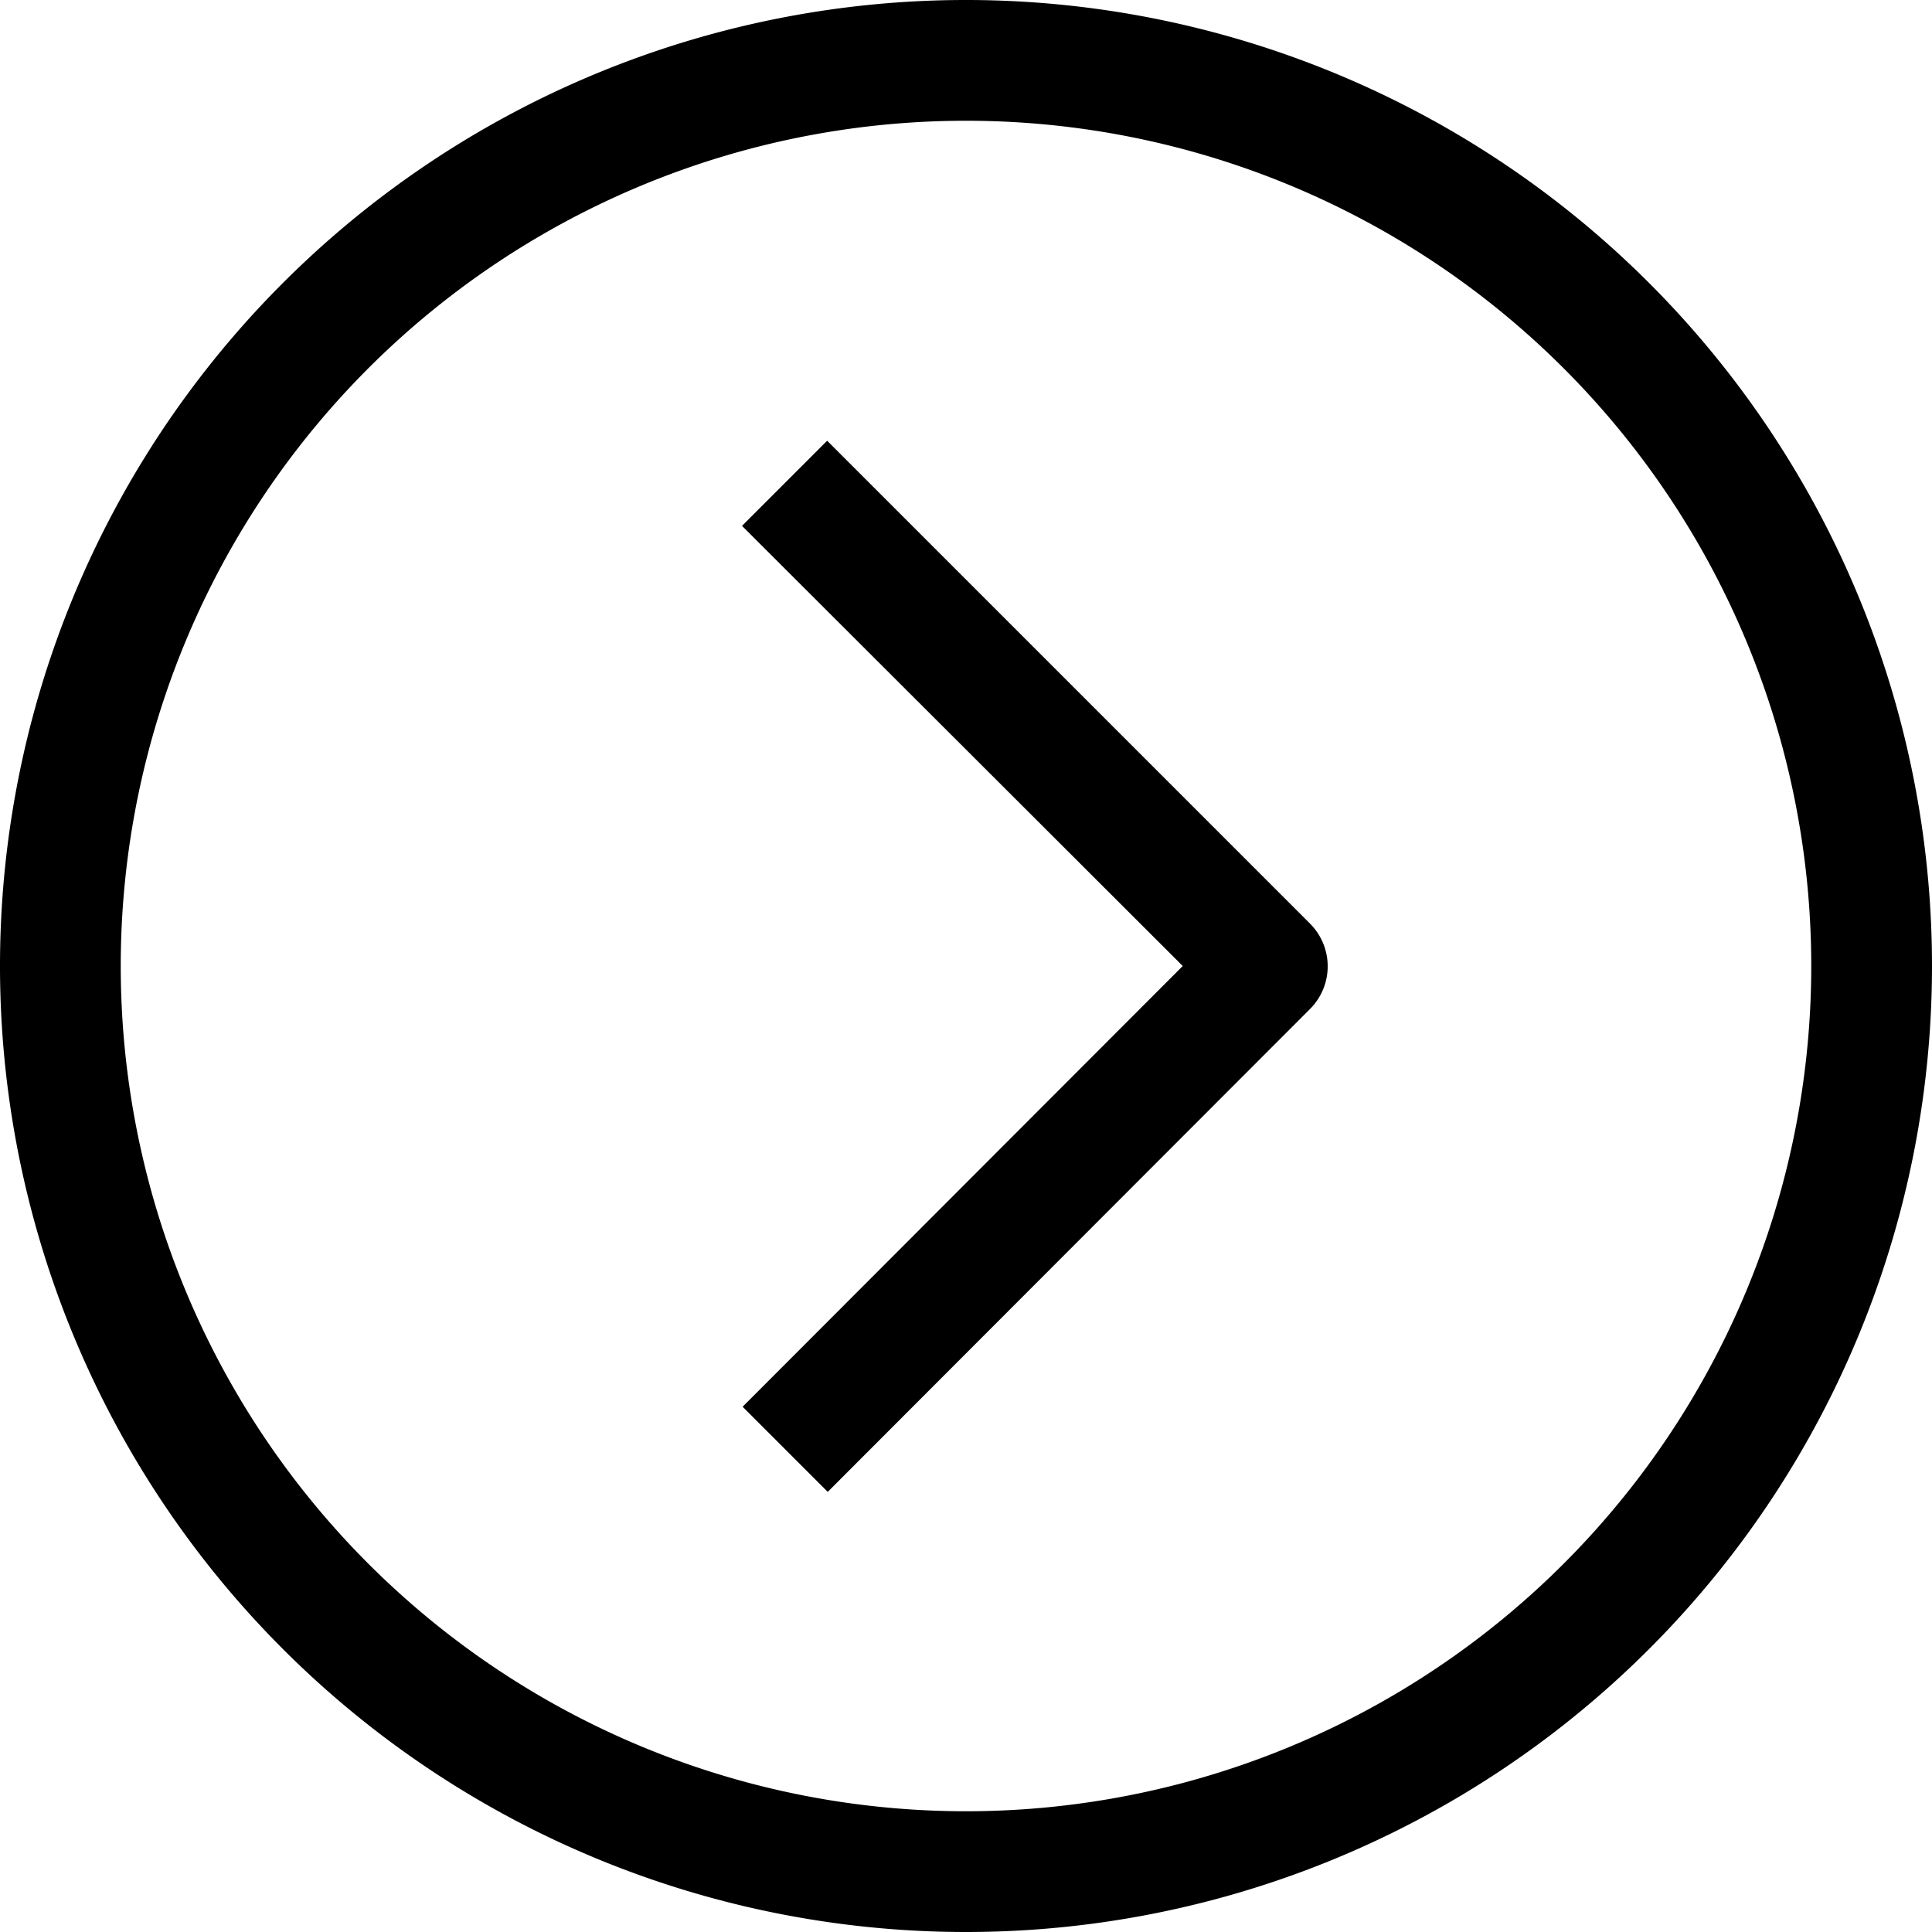
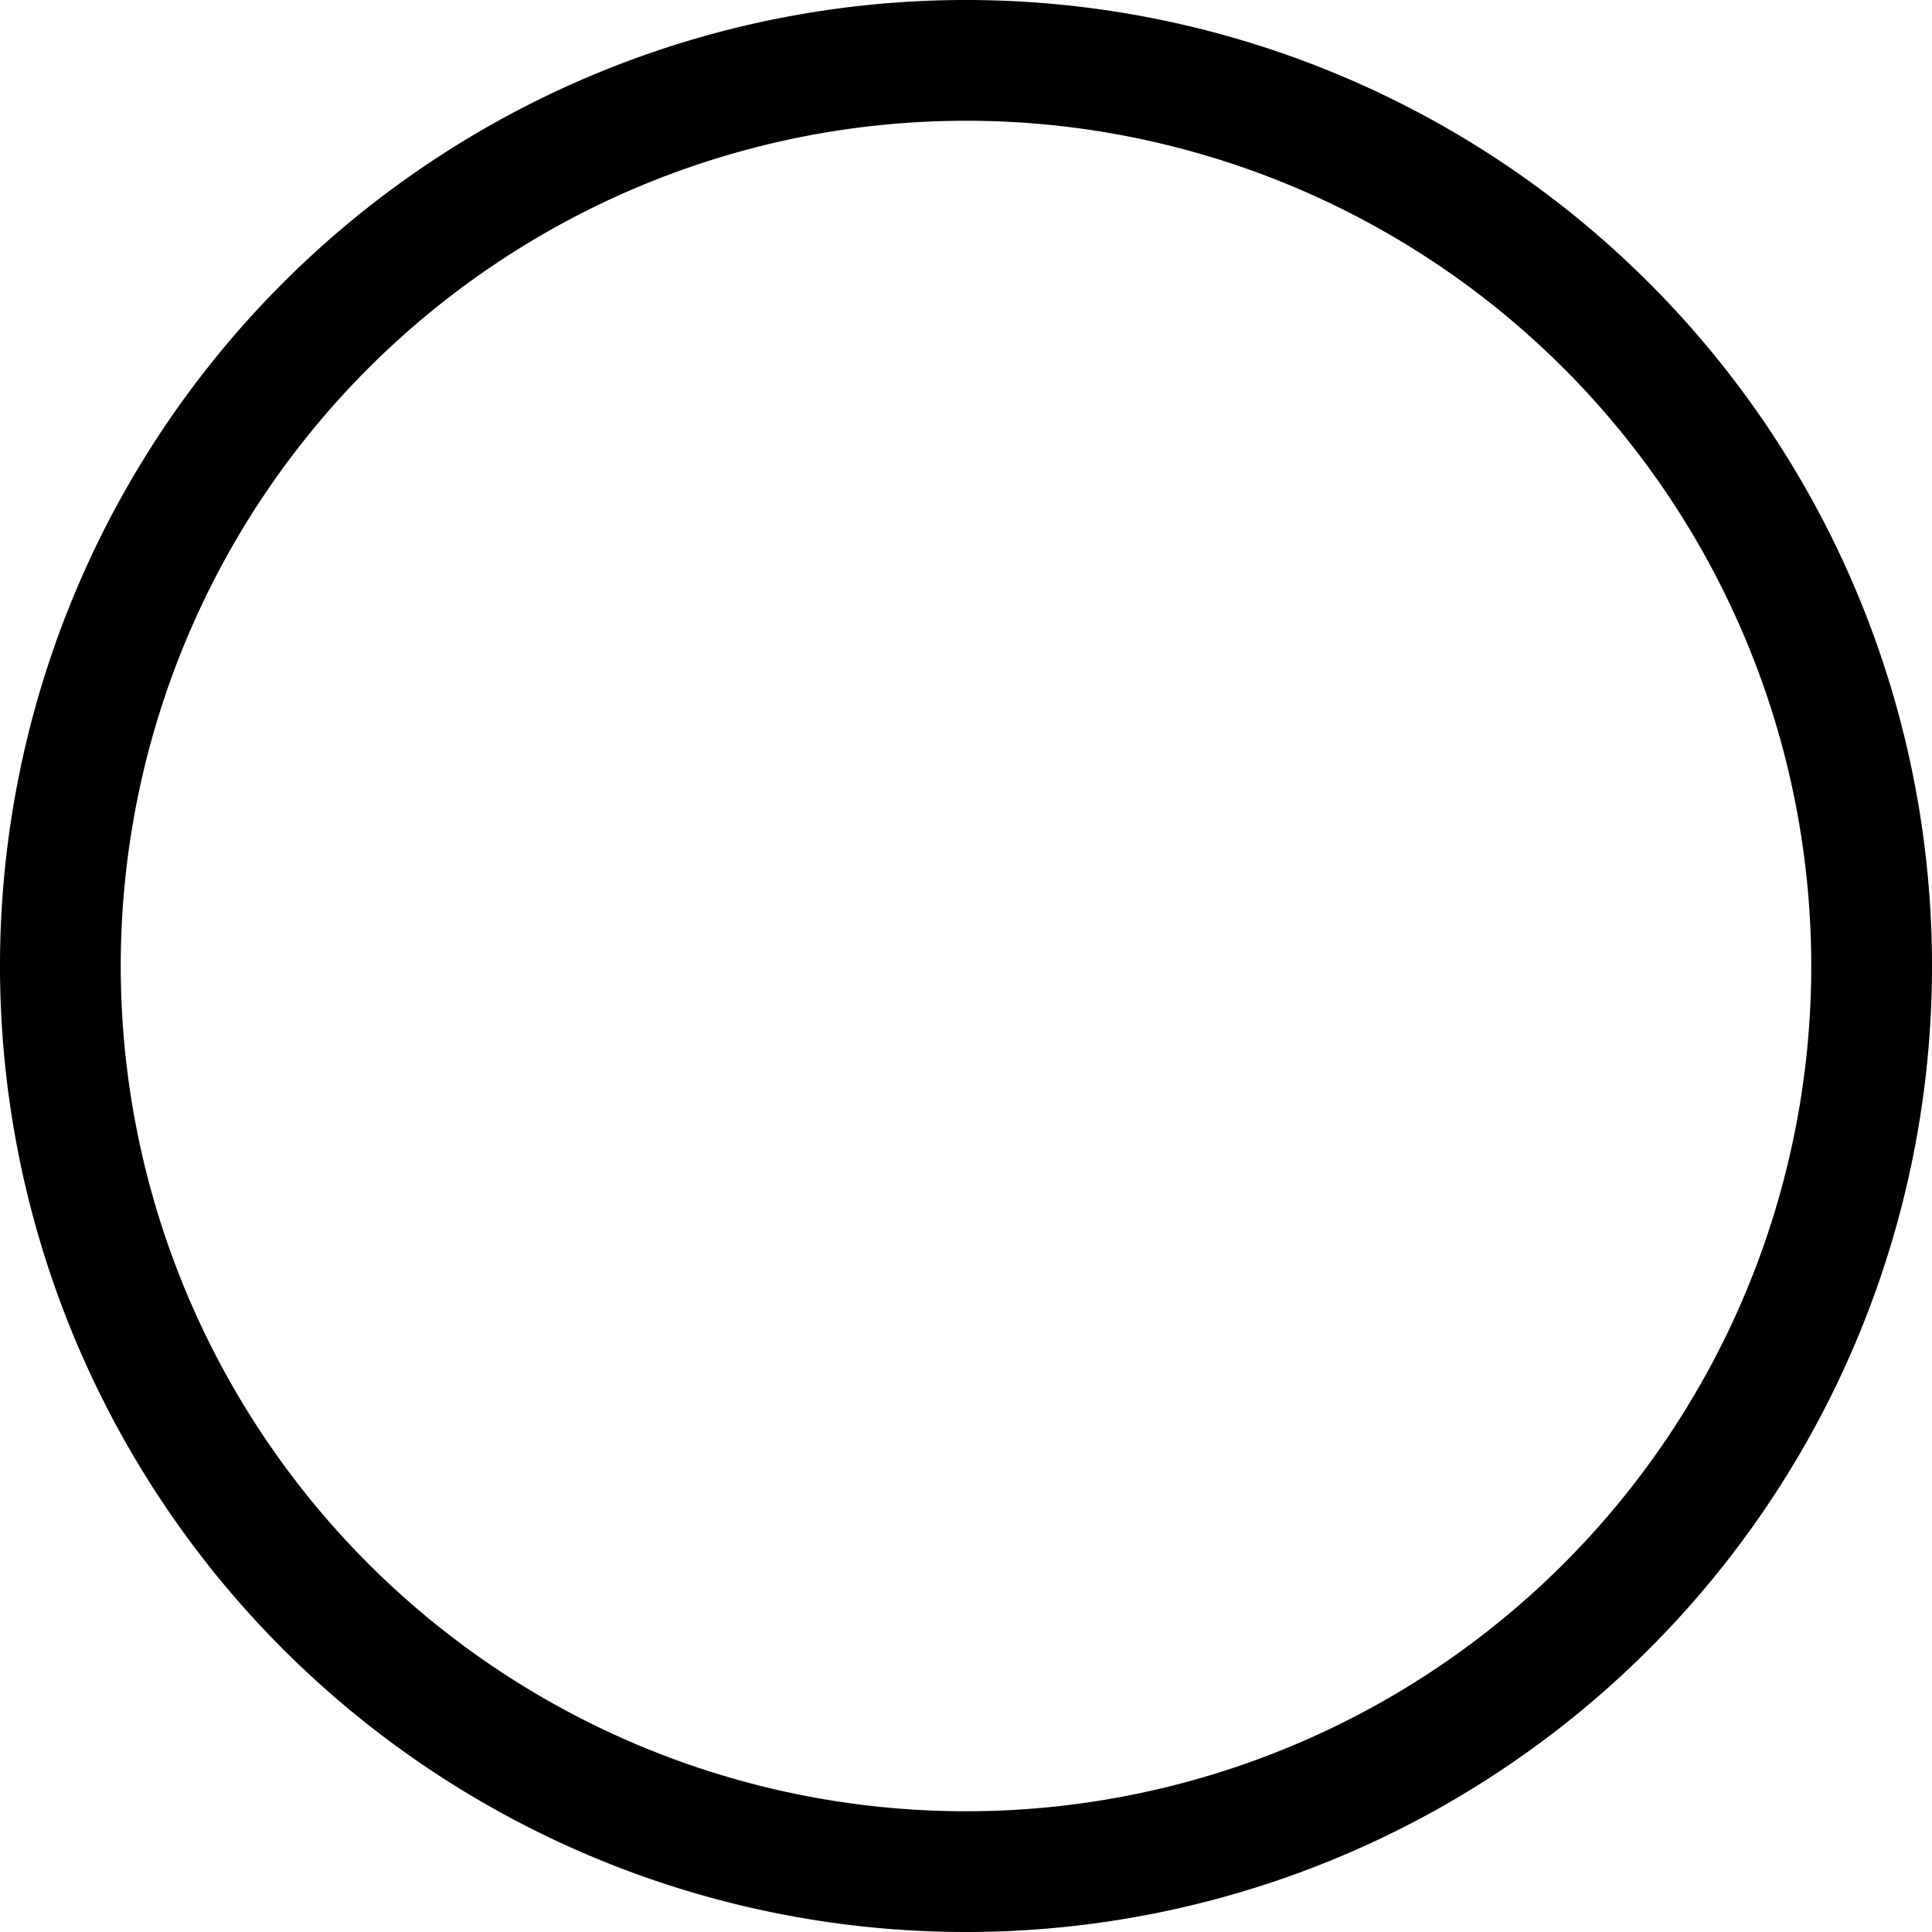
<svg xmlns="http://www.w3.org/2000/svg" viewBox="0 0 32 32">
  <title>92-Arrow Right</title>
  <g id="_92-Arrow_Right" data-name="92-Arrow Right">
    <path d="M16,32A16,16,0,1,1,32,16,16,16,0,0,1,16,32ZM16,2A14,14,0,1,0,30,16,14,14,0,0,0,16,2Z" />
-     <path d="M13.71,24.71l-1.41-1.41L19.59,16,12.29,8.71l1.41-1.41,8,8a1,1,0,0,1,0,1.41Z" />
  </g>
</svg>